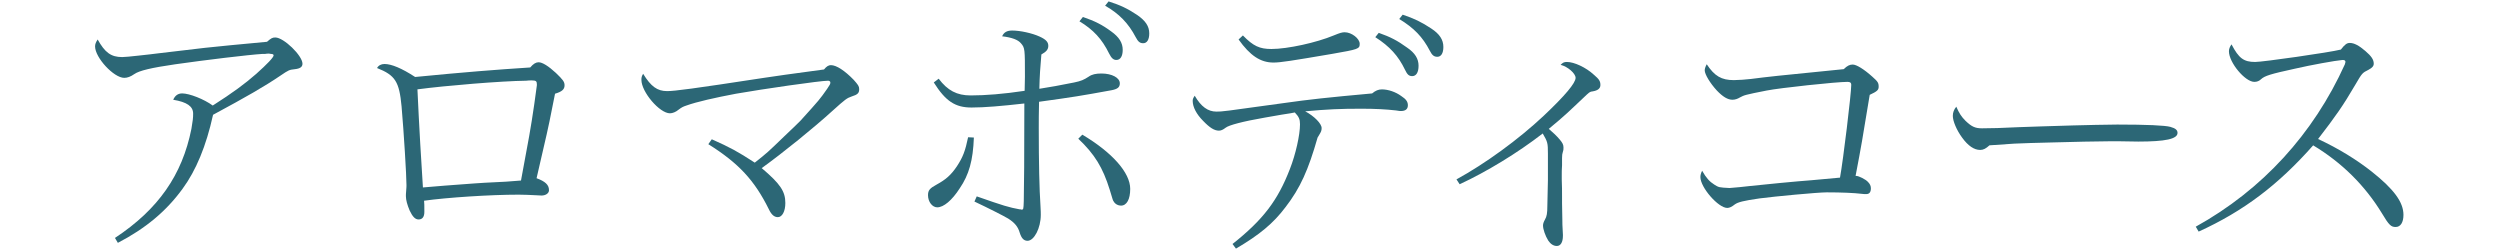
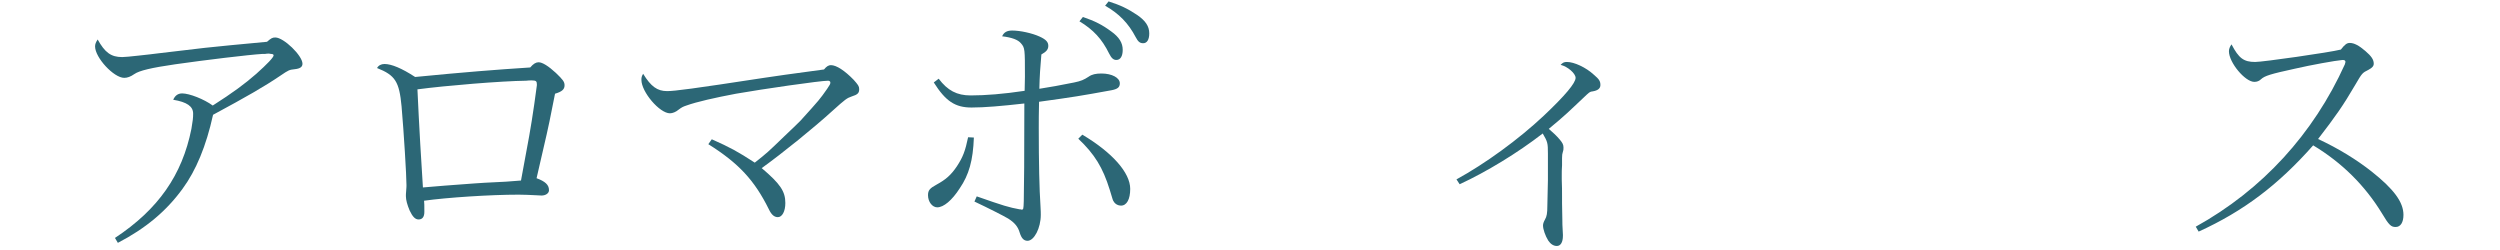
<svg xmlns="http://www.w3.org/2000/svg" width="260px" height="26px" viewBox="0 0 260 26" version="1.1" id="elements" x="0px" y="0px" enable-background="new 0 0 260 26" xml:space="preserve">
  <g>
    <g>
      <g>
        <path fill="#2C6776" d="M11.956,24.745c4.5-2.97,6.99-6.54,7.95-11.34c0.15-0.87,0.18-1.14,0.18-1.59c0-0.75-0.63-1.2-2.07-1.44c0.18-0.42,0.48-0.66,0.93-0.66c0.75,0,2.28,0.601,3.18,1.261c2.07-1.319,3.33-2.25,4.53-3.3c1.14-1.02,1.8-1.71,1.8-1.92c0-0.09-0.09-0.15-0.3-0.15c-0.09-0.029-0.18-0.029-0.21-0.029c-0.03,0-0.06,0-0.06,0c-0.06,0-0.15,0-0.3,0.029c-0.03,0-0.12,0-0.27,0c-1.47,0.09-5.939,0.631-9.089,1.08c-2.49,0.36-3.75,0.66-4.26,1.02c-0.39,0.271-0.72,0.391-1.05,0.391c-1.08,0-3.03-2.1-3.03-3.27c0-0.24,0.09-0.45,0.27-0.721c0.75,1.35,1.38,1.83,2.55,1.83c0.3,0,0.84-0.061,1.68-0.15c0.9-0.09,1.59-0.18,2.07-0.239c1.23-0.15,1.23-0.15,4.83-0.57c1.62-0.18,3.3-0.33,6.48-0.63c0.45-0.391,0.57-0.449,0.87-0.449c0.87,0,2.82,1.889,2.82,2.729c0,0.33-0.24,0.511-0.81,0.57c-0.57,0.061-0.63,0.09-1.47,0.66c-1.68,1.141-3.57,2.221-7.02,4.08c-0.72,3.27-1.77,5.789-3.18,7.709c-1.709,2.34-3.84,4.11-6.72,5.61L11.956,24.745z" />
      </g>
      <g>
        <path fill="#2C6776" d="M44.133,22.044c0,0.51-0.21,0.78-0.6,0.78c-0.36,0-0.63-0.3-0.93-0.931c-0.24-0.569-0.39-1.08-0.39-1.5c0-0.09,0-0.299,0.03-0.569c0.03-0.33,0.03-0.45,0.03-0.569c0-0.99-0.27-5.431-0.51-8.19c-0.24-2.58-0.66-3.239-2.55-3.989c0.15-0.271,0.42-0.42,0.78-0.42c0.72,0,1.8,0.449,3.18,1.35c5.25-0.51,8.28-0.75,11.97-0.99c0.33-0.391,0.6-0.54,0.87-0.54c0.39,0,1.02,0.39,1.8,1.11c0.75,0.72,0.9,0.93,0.9,1.289c0,0.42-0.27,0.66-0.99,0.871c-0.48,2.459-0.78,3.869-0.87,4.229c-0.09,0.42-0.51,2.249-1.05,4.56c0.9,0.33,1.29,0.689,1.29,1.23c0,0.029,0,0.029,0,0.06c-0.03,0.3-0.36,0.51-0.78,0.51c-0.06,0-0.06,0-0.6-0.03c-0.42-0.029-1.38-0.06-1.77-0.06c-3,0-7.47,0.3-9.84,0.63C44.133,21.084,44.133,21.415,44.133,22.044z M43.984,19.495c1.26-0.12,2.94-0.239,5.37-0.42c0.84-0.06,0.84-0.06,3.27-0.181c0.72-0.06,0.72-0.06,1.56-0.119c0.12-0.69,0.12-0.69,0.57-3.09c0.39-2.04,0.72-4.051,1.08-6.811c0-0.06,0-0.119,0-0.119c0-0.301-0.09-0.391-0.51-0.391c-0.03,0-0.06,0-0.12,0c-0.09,0-0.24,0-0.48,0.03c-2.58,0.03-8.4,0.511-11.31,0.899C43.564,12.685,43.864,17.785,43.984,19.495z" />
      </g>
      <g>
        <path fill="#2C6776" d="M74.026,14.485c1.95,0.87,2.67,1.26,4.47,2.43c1.29-1.02,1.35-1.079,3.06-2.729c0.99-0.93,1.56-1.5,1.71-1.65c1.98-2.189,1.98-2.189,2.76-3.3c0.27-0.39,0.33-0.51,0.33-0.63V8.576c0-0.121-0.12-0.181-0.24-0.181c-0.81,0-6.839,0.87-9.569,1.351c-2.22,0.42-4.08,0.84-5.16,1.229c-0.36,0.12-0.48,0.18-0.84,0.45c-0.24,0.209-0.6,0.359-0.87,0.359c-1.08,0-2.97-2.22-2.97-3.479c0-0.24,0.03-0.39,0.18-0.63c0.81,1.32,1.47,1.8,2.49,1.8c0.78,0,2.64-0.24,10.08-1.38c0.93-0.15,2.91-0.42,6.239-0.87c0.27-0.33,0.48-0.45,0.72-0.45c0.57,0,1.44,0.57,2.37,1.53c0.45,0.51,0.57,0.66,0.57,0.96c0,0.42-0.15,0.57-0.81,0.779c-0.45,0.15-0.66,0.301-1.92,1.44c-2.01,1.83-5.16,4.38-7.409,6c1.949,1.649,2.459,2.43,2.459,3.63c0,0.869-0.33,1.47-0.78,1.47c-0.36,0-0.66-0.239-0.93-0.81c-1.5-3.03-3.15-4.801-6.3-6.78L74.026,14.485z" />
      </g>
      <g>
        <path fill="#2C6776" d="M101.283,14.304c-0.09,2.4-0.51,3.871-1.47,5.28c-0.81,1.261-1.68,1.979-2.34,1.979c-0.51,0-0.96-0.569-0.96-1.26c0-0.51,0.18-0.72,0.9-1.109c0.93-0.51,1.47-0.96,2.1-1.891c0.63-0.959,0.87-1.59,1.17-3.029L101.283,14.304z M97.623,8.185c0.93,1.23,1.89,1.74,3.33,1.74c1.53,0,3.42-0.15,5.61-0.48c0.03-1.199,0.03-1.199,0.03-1.47c0-2.88,0-3-0.42-3.479c-0.3-0.36-0.93-0.6-1.95-0.721c0.18-0.42,0.51-0.6,1.05-0.6c0.81,0,2.07,0.27,2.85,0.63c0.66,0.3,0.9,0.57,0.9,0.96c0,0.36-0.18,0.6-0.72,0.9c-0.12,1.38-0.18,2.22-0.21,3.569c1.14-0.18,2.16-0.36,3.629-0.659c0.72-0.15,0.99-0.271,1.5-0.601c0.33-0.239,0.75-0.33,1.32-0.33c1.11,0,1.92,0.45,1.92,1.021c0,0.42-0.24,0.6-0.87,0.72c-3.3,0.6-3.84,0.69-7.53,1.2c-0.03,1.319-0.03,1.859-0.03,2.729c0,3.63,0.06,6.329,0.18,8.13c0.03,0.449,0.03,0.75,0.03,0.9c0,1.379-0.69,2.699-1.38,2.699c-0.39,0-0.63-0.27-0.81-0.84c-0.18-0.63-0.54-1.051-1.2-1.471c-0.45-0.27-2.1-1.109-3.51-1.77l0.24-0.539c2.82,0.989,3.33,1.139,4.47,1.35c0.03,0,0.03,0,0.06,0c0.03,0,0.06,0,0.09,0.029c0.03,0,0.03,0,0.03,0c0.21,0,0.21-0.029,0.24-0.869c0.03-2.25,0.06-3.66,0.06-10.17c-2.4,0.27-4.14,0.42-5.49,0.42c-1.71,0-2.7-0.66-3.93-2.609L97.623,8.185z M112.563,14.005c3.12,1.859,4.979,3.959,4.979,5.639c0,1.08-0.36,1.74-0.96,1.74c-0.3,0-0.6-0.15-0.75-0.42c-0.09-0.119-0.09-0.119-0.42-1.229c-0.72-2.31-1.56-3.69-3.27-5.31L112.563,14.005z M112.623,1.765c1.23,0.42,2.01,0.811,2.939,1.5c0.84,0.6,1.2,1.2,1.2,1.92c0,0.66-0.24,1.051-0.66,1.051c-0.3,0-0.51-0.181-0.75-0.66c-0.75-1.53-1.65-2.49-3.09-3.36L112.623,1.765z M115.292,0.146c1.23,0.39,1.98,0.75,2.97,1.409c0.87,0.601,1.26,1.17,1.26,1.92c0,0.66-0.24,1.021-0.63,1.021c-0.36,0-0.54-0.18-0.78-0.631c-0.75-1.439-1.74-2.459-3.18-3.27L115.292,0.146z" />
      </g>
      <g>
-         <path fill="#2C6776" d="M128.181,25.375c3.18-2.52,4.709-4.529,5.969-7.8c0.6-1.53,1.05-3.54,1.05-4.649c0-0.541-0.12-0.78-0.54-1.23c-0.15,0.03-0.15,0.03-0.48,0.09c-0.27,0.03-1.14,0.18-2.67,0.45c-2.25,0.39-3.719,0.78-4.049,1.05c-0.27,0.211-0.48,0.301-0.69,0.301c-0.48,0-0.96-0.301-1.65-1.021c-0.69-0.69-1.08-1.44-1.08-2.069c0-0.181,0.03-0.271,0.21-0.541c0.66,1.141,1.38,1.65,2.25,1.65c0.63,0,0.63,0,7.109-0.9c2.52-0.359,4.439-0.569,9.089-0.99c0.36-0.299,0.66-0.42,1.02-0.42c0.66,0,1.44,0.271,2.01,0.69c0.51,0.33,0.69,0.601,0.69,0.96c0,0.391-0.24,0.6-0.72,0.6c-0.09,0-0.18,0-0.51-0.06c-1.05-0.12-2.16-0.18-3.63-0.18c-2.16,0-3.54,0.06-5.82,0.271c0.96,0.51,1.71,1.289,1.71,1.739c0,0.271-0.06,0.39-0.24,0.69c-0.12,0.18-0.12,0.209-0.18,0.299c-0.96,3.36-1.8,5.25-3.33,7.23c-1.26,1.68-2.7,2.88-5.159,4.32L128.181,25.375z M129.261,3.685c1.08,1.11,1.74,1.41,2.969,1.41c1.68,0,4.68-0.66,6.48-1.41c0.66-0.27,0.87-0.33,1.14-0.33c0.72,0,1.56,0.66,1.56,1.2s-0.15,0.57-2.88,1.05c-4.229,0.721-5.37,0.9-6.089,0.9c-1.35,0-2.43-0.721-3.629-2.4L129.261,3.685z M143.39,3.416c1.2,0.42,1.95,0.81,2.94,1.529c0.84,0.57,1.2,1.17,1.2,1.891c0,0.689-0.24,1.08-0.66,1.08c-0.33,0-0.51-0.15-0.75-0.66c-0.69-1.439-1.59-2.43-3.09-3.391L143.39,3.416z M145.88,1.525c1.17,0.391,1.979,0.78,2.97,1.44c0.87,0.569,1.26,1.17,1.26,1.92c0,0.66-0.24,1.021-0.63,1.021c-0.33,0-0.54-0.15-0.78-0.631c-0.75-1.439-1.65-2.369-3.18-3.299L145.88,1.525z" />
-       </g>
+         </g>
      <g>
        <path fill="#2C6776" d="M151.473,18.655c2.97-1.62,6.479-4.17,9.089-6.63c2.22-2.1,3.3-3.39,3.3-3.93c0-0.45-0.81-1.17-1.56-1.35c0.24-0.24,0.36-0.301,0.66-0.301c0.75,0,1.98,0.57,2.79,1.32c0.57,0.48,0.69,0.689,0.69,1.08c0,0.359-0.27,0.57-0.81,0.66c-0.24,0.029-0.3,0.06-0.6,0.33c-2.13,2.01-2.189,2.1-3.959,3.569c0.33,0.271,0.87,0.78,1.14,1.11c0.3,0.359,0.39,0.539,0.39,0.84c0,0.18,0,0.27-0.09,0.54c-0.03,0.06-0.06,0.239-0.06,0.54c0,0.15,0,0.39,0,0.75c-0.03,0.42-0.03,0.72-0.03,0.99c0,0.119,0,0.299,0,0.51c0.03,0.93,0.03,0.93,0.03,1.74c0,0.119,0,0.359,0,0.719c0,0.511,0,0.511,0.03,1.65c0,0.391,0,0.6,0.06,1.62c0,0.03,0,0.09,0,0.12c0,0.66-0.24,1.05-0.63,1.05c-0.36,0-0.66-0.21-0.9-0.569c-0.3-0.48-0.54-1.171-0.54-1.561c0-0.18,0.06-0.359,0.21-0.63c0.18-0.3,0.24-0.66,0.24-1.38l0.06-2.7c0-0.72,0-1.29,0-1.71c0-0.3,0-0.51,0-0.689v-0.36c0-1.11-0.03-1.229-0.54-2.101c-2.64,2.041-5.85,3.99-8.64,5.28L151.473,18.655z" />
      </g>
      <g>
-         <path fill="#2C6776" d="M193.043,18.294c0.27,0,0.99,0.36,1.229,0.631c0.21,0.209,0.3,0.42,0.3,0.659c0,0.39-0.15,0.601-0.48,0.601c-0.15,0-0.33,0-0.51-0.03c-0.75-0.091-2.07-0.15-3.6-0.15c-0.93,0-5.4,0.421-6.99,0.63c-1.68,0.24-2.25,0.391-2.58,0.631c-0.3,0.239-0.54,0.359-0.78,0.359c-0.93,0-2.79-2.13-2.79-3.21c0-0.21,0.06-0.42,0.18-0.659c0.42,0.75,0.78,1.139,1.26,1.439c0.479,0.3,0.479,0.3,1.589,0.359c0.72-0.06,1.44-0.119,2.13-0.209c1.05-0.121,5.1-0.511,6.39-0.601c1.68-0.149,1.68-0.149,2.97-0.271c0.33-1.799,1.17-8.729,1.17-9.659c0-0.21-0.12-0.3-0.39-0.3c-1.17,0-7.049,0.63-8.399,0.9c-2.28,0.449-2.34,0.479-2.79,0.72c-0.24,0.149-0.51,0.239-0.78,0.239c-0.48,0-0.99-0.299-1.62-0.959c-0.69-0.75-1.26-1.68-1.26-2.101c0-0.18,0.09-0.42,0.21-0.63c0.81,1.23,1.529,1.65,2.819,1.65c0.42,0,1.32-0.061,1.77-0.12c1.89-0.24,2.4-0.3,9.66-1.021c0.36-0.359,0.63-0.479,0.93-0.479c0.39,0,1.17,0.479,2.04,1.26c0.57,0.51,0.66,0.63,0.66,1.05c0,0.33-0.15,0.48-0.93,0.84c-0.81,4.92-0.84,5.13-1.47,8.43C193.013,18.294,193.043,18.294,193.043,18.294z" />
-       </g>
+         </g>
      <g>
-         <path fill="#2C6776" d="M204.413,12.565c0.63,0.601,0.99,0.78,1.71,0.78c0.9,0,2.07-0.03,3.84-0.12c1.47-0.06,2.85-0.091,5.67-0.181c0.57-0.029,4.17-0.09,4.56-0.09c3.09,0,4.979,0.09,5.52,0.24s0.75,0.33,0.75,0.63c0,0.63-1.26,0.9-4.08,0.9c-0.21,0-0.21,0-1.89-0.03c-0.33,0-0.84,0-1.17,0c-1.2,0-3.63,0.061-5.85,0.12c-0.75,0.03-0.75,0.03-2.28,0.06c-1.17,0.03-1.92,0.061-4.29,0.24c-0.36,0.33-0.63,0.48-0.96,0.48c-0.63,0-1.26-0.42-1.89-1.291c-0.57-0.779-0.96-1.709-0.96-2.249c0-0.36,0.12-0.66,0.36-0.96C203.754,11.785,203.993,12.145,204.413,12.565z" />
-       </g>
+         </g>
      <g>
        <path fill="#2C6776" d="M228.359,23.575c6.93-3.84,12.239-9.659,15.509-16.89c0.03-0.15,0.06-0.21,0.06-0.24c0-0.149-0.09-0.209-0.3-0.209c-0.75,0.06-3.36,0.539-4.919,0.899c-2.61,0.569-3.18,0.75-3.57,1.11c-0.18,0.18-0.42,0.27-0.69,0.27c-0.96,0-2.64-2.01-2.64-3.18c0-0.24,0.09-0.48,0.27-0.721c0.75,1.44,1.26,1.83,2.46,1.83c0.81,0,7.74-0.99,8.91-1.289c0.42-0.541,0.63-0.69,0.93-0.69c0.45,0,0.96,0.271,1.62,0.84c0.63,0.54,0.87,0.899,0.87,1.319c0,0.24-0.15,0.421-0.54,0.631c-0.66,0.33-0.66,0.33-1.38,1.56c-1.26,2.16-2.04,3.271-3.87,5.64c2.13,0.99,4.02,2.16,5.58,3.391c2.31,1.83,3.3,3.18,3.3,4.5c0,0.779-0.3,1.26-0.81,1.26c-0.48,0-0.69-0.181-1.44-1.44c-1.74-2.851-4.14-5.25-7.14-7.05c-3.63,4.109-7.23,6.84-11.91,8.97L228.359,23.575z" />
      </g>
    </g>
  </g>
</svg>